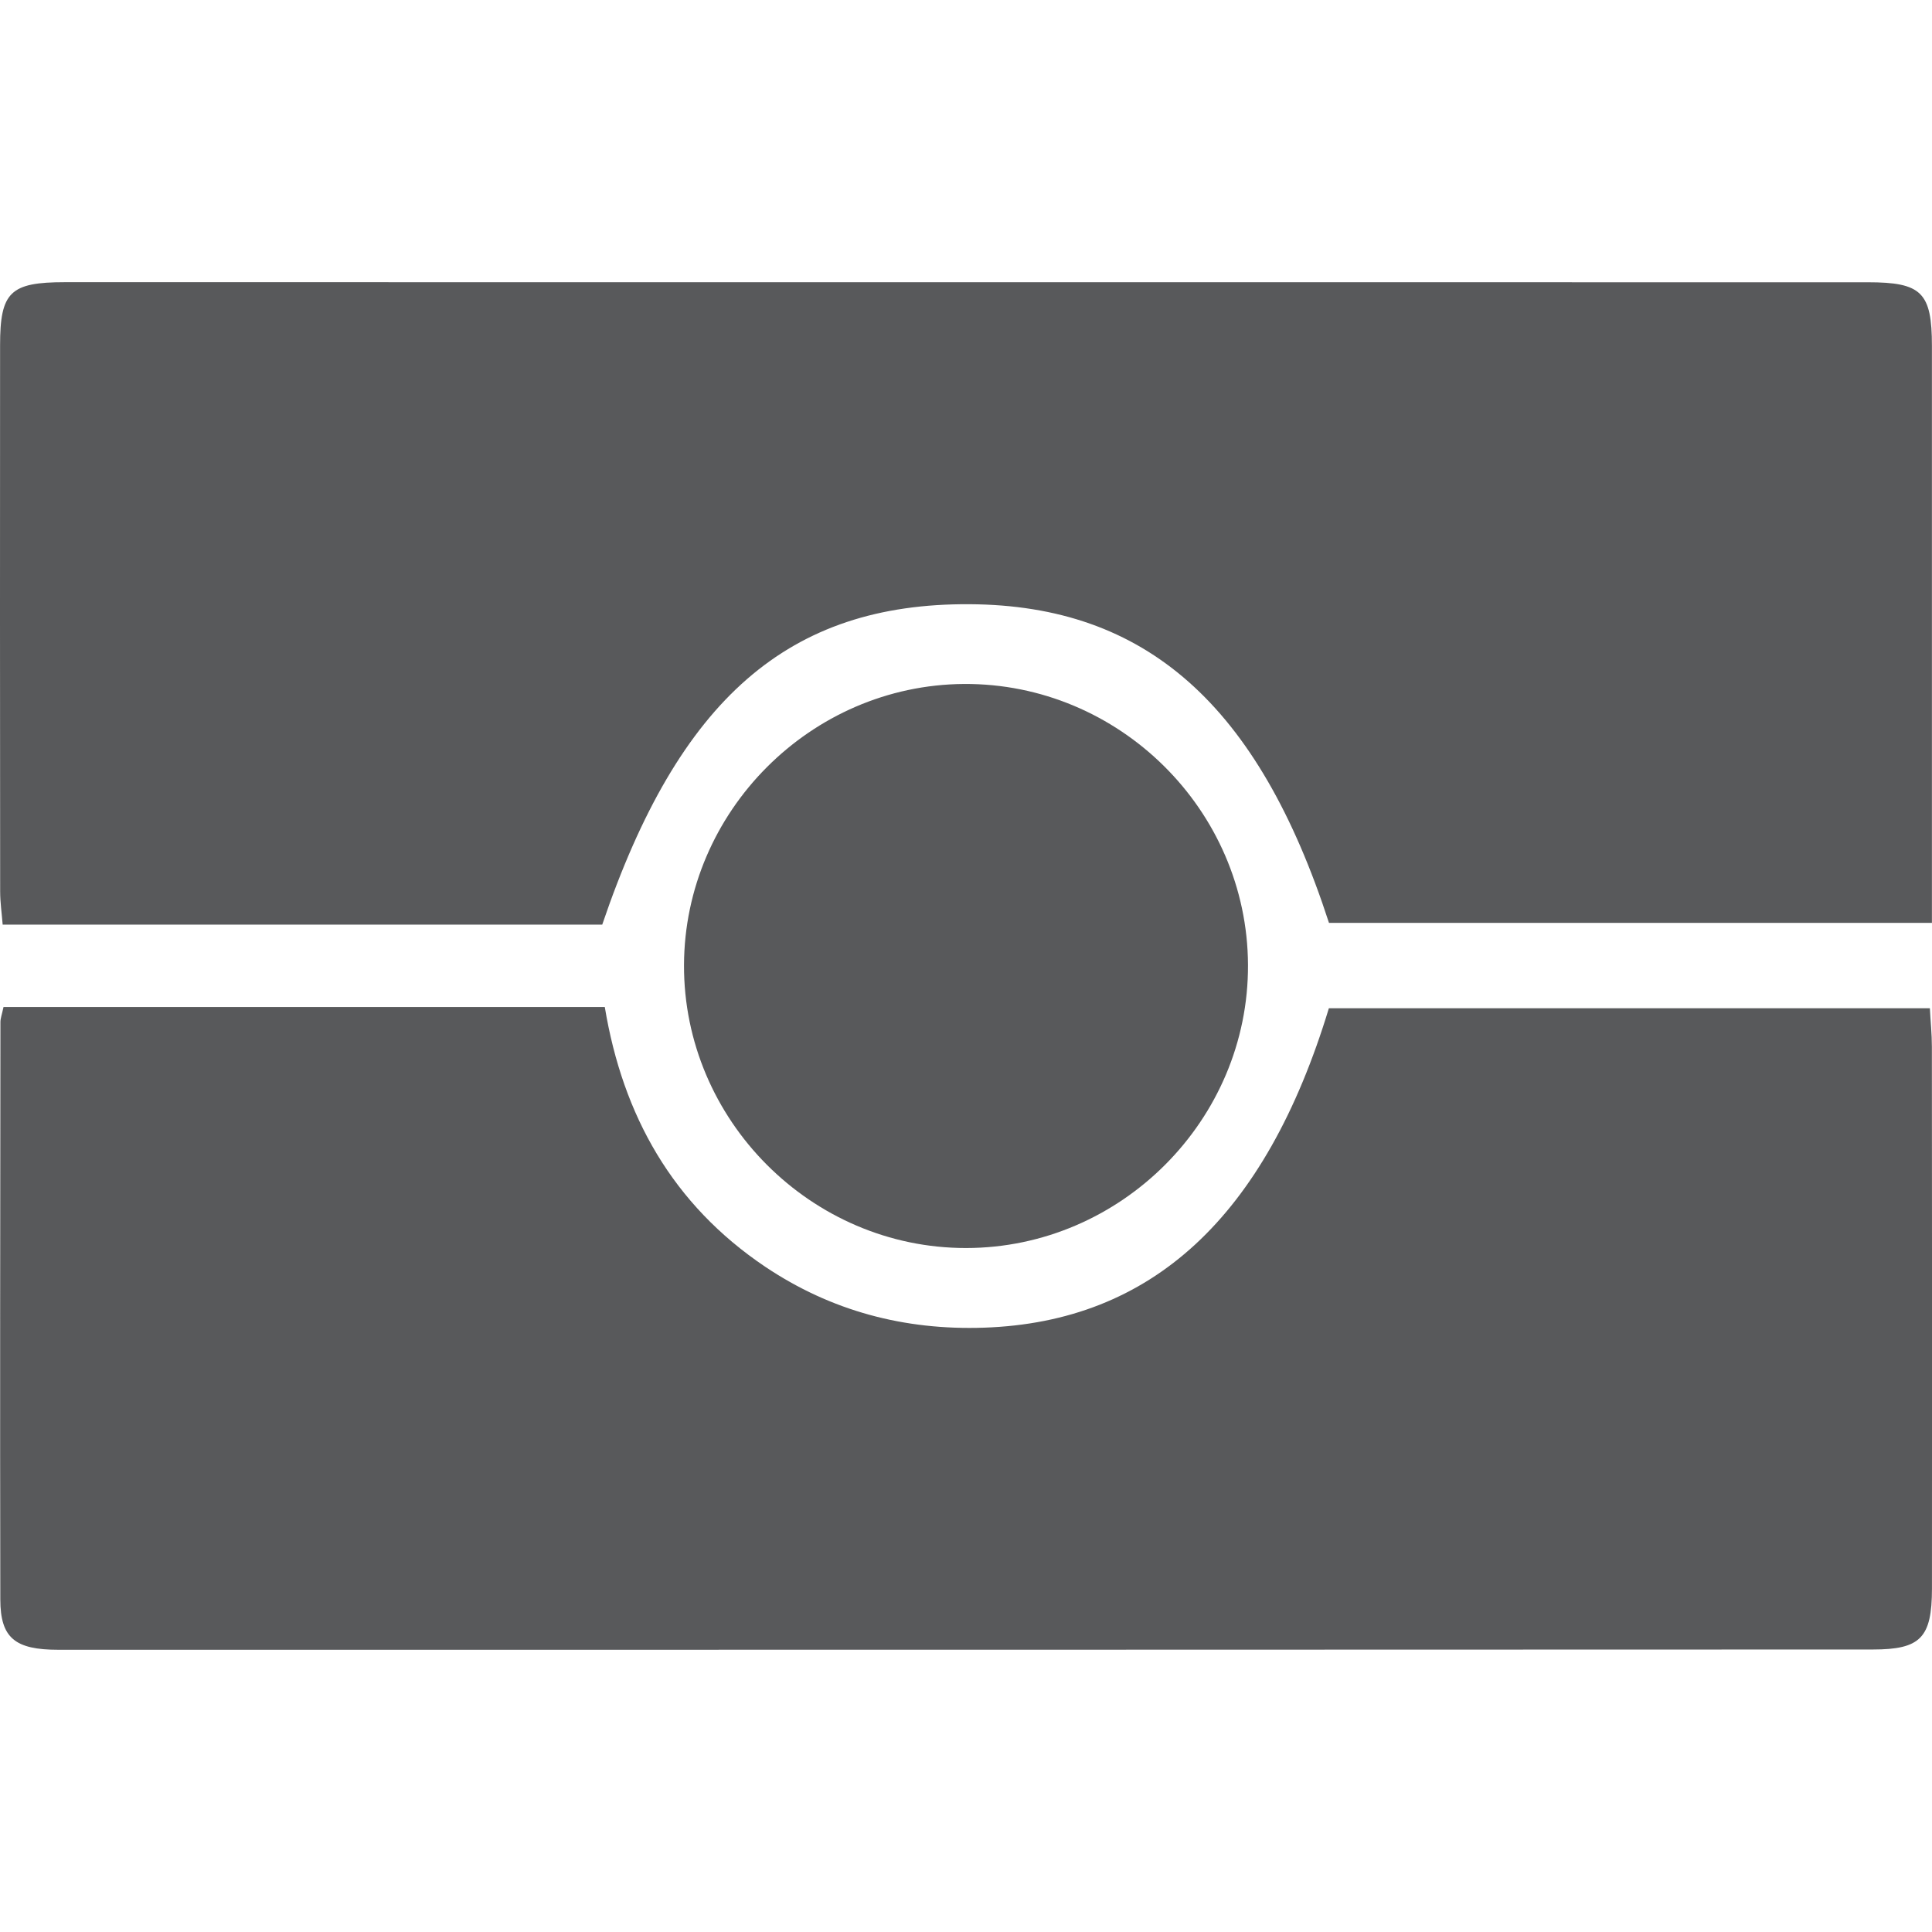
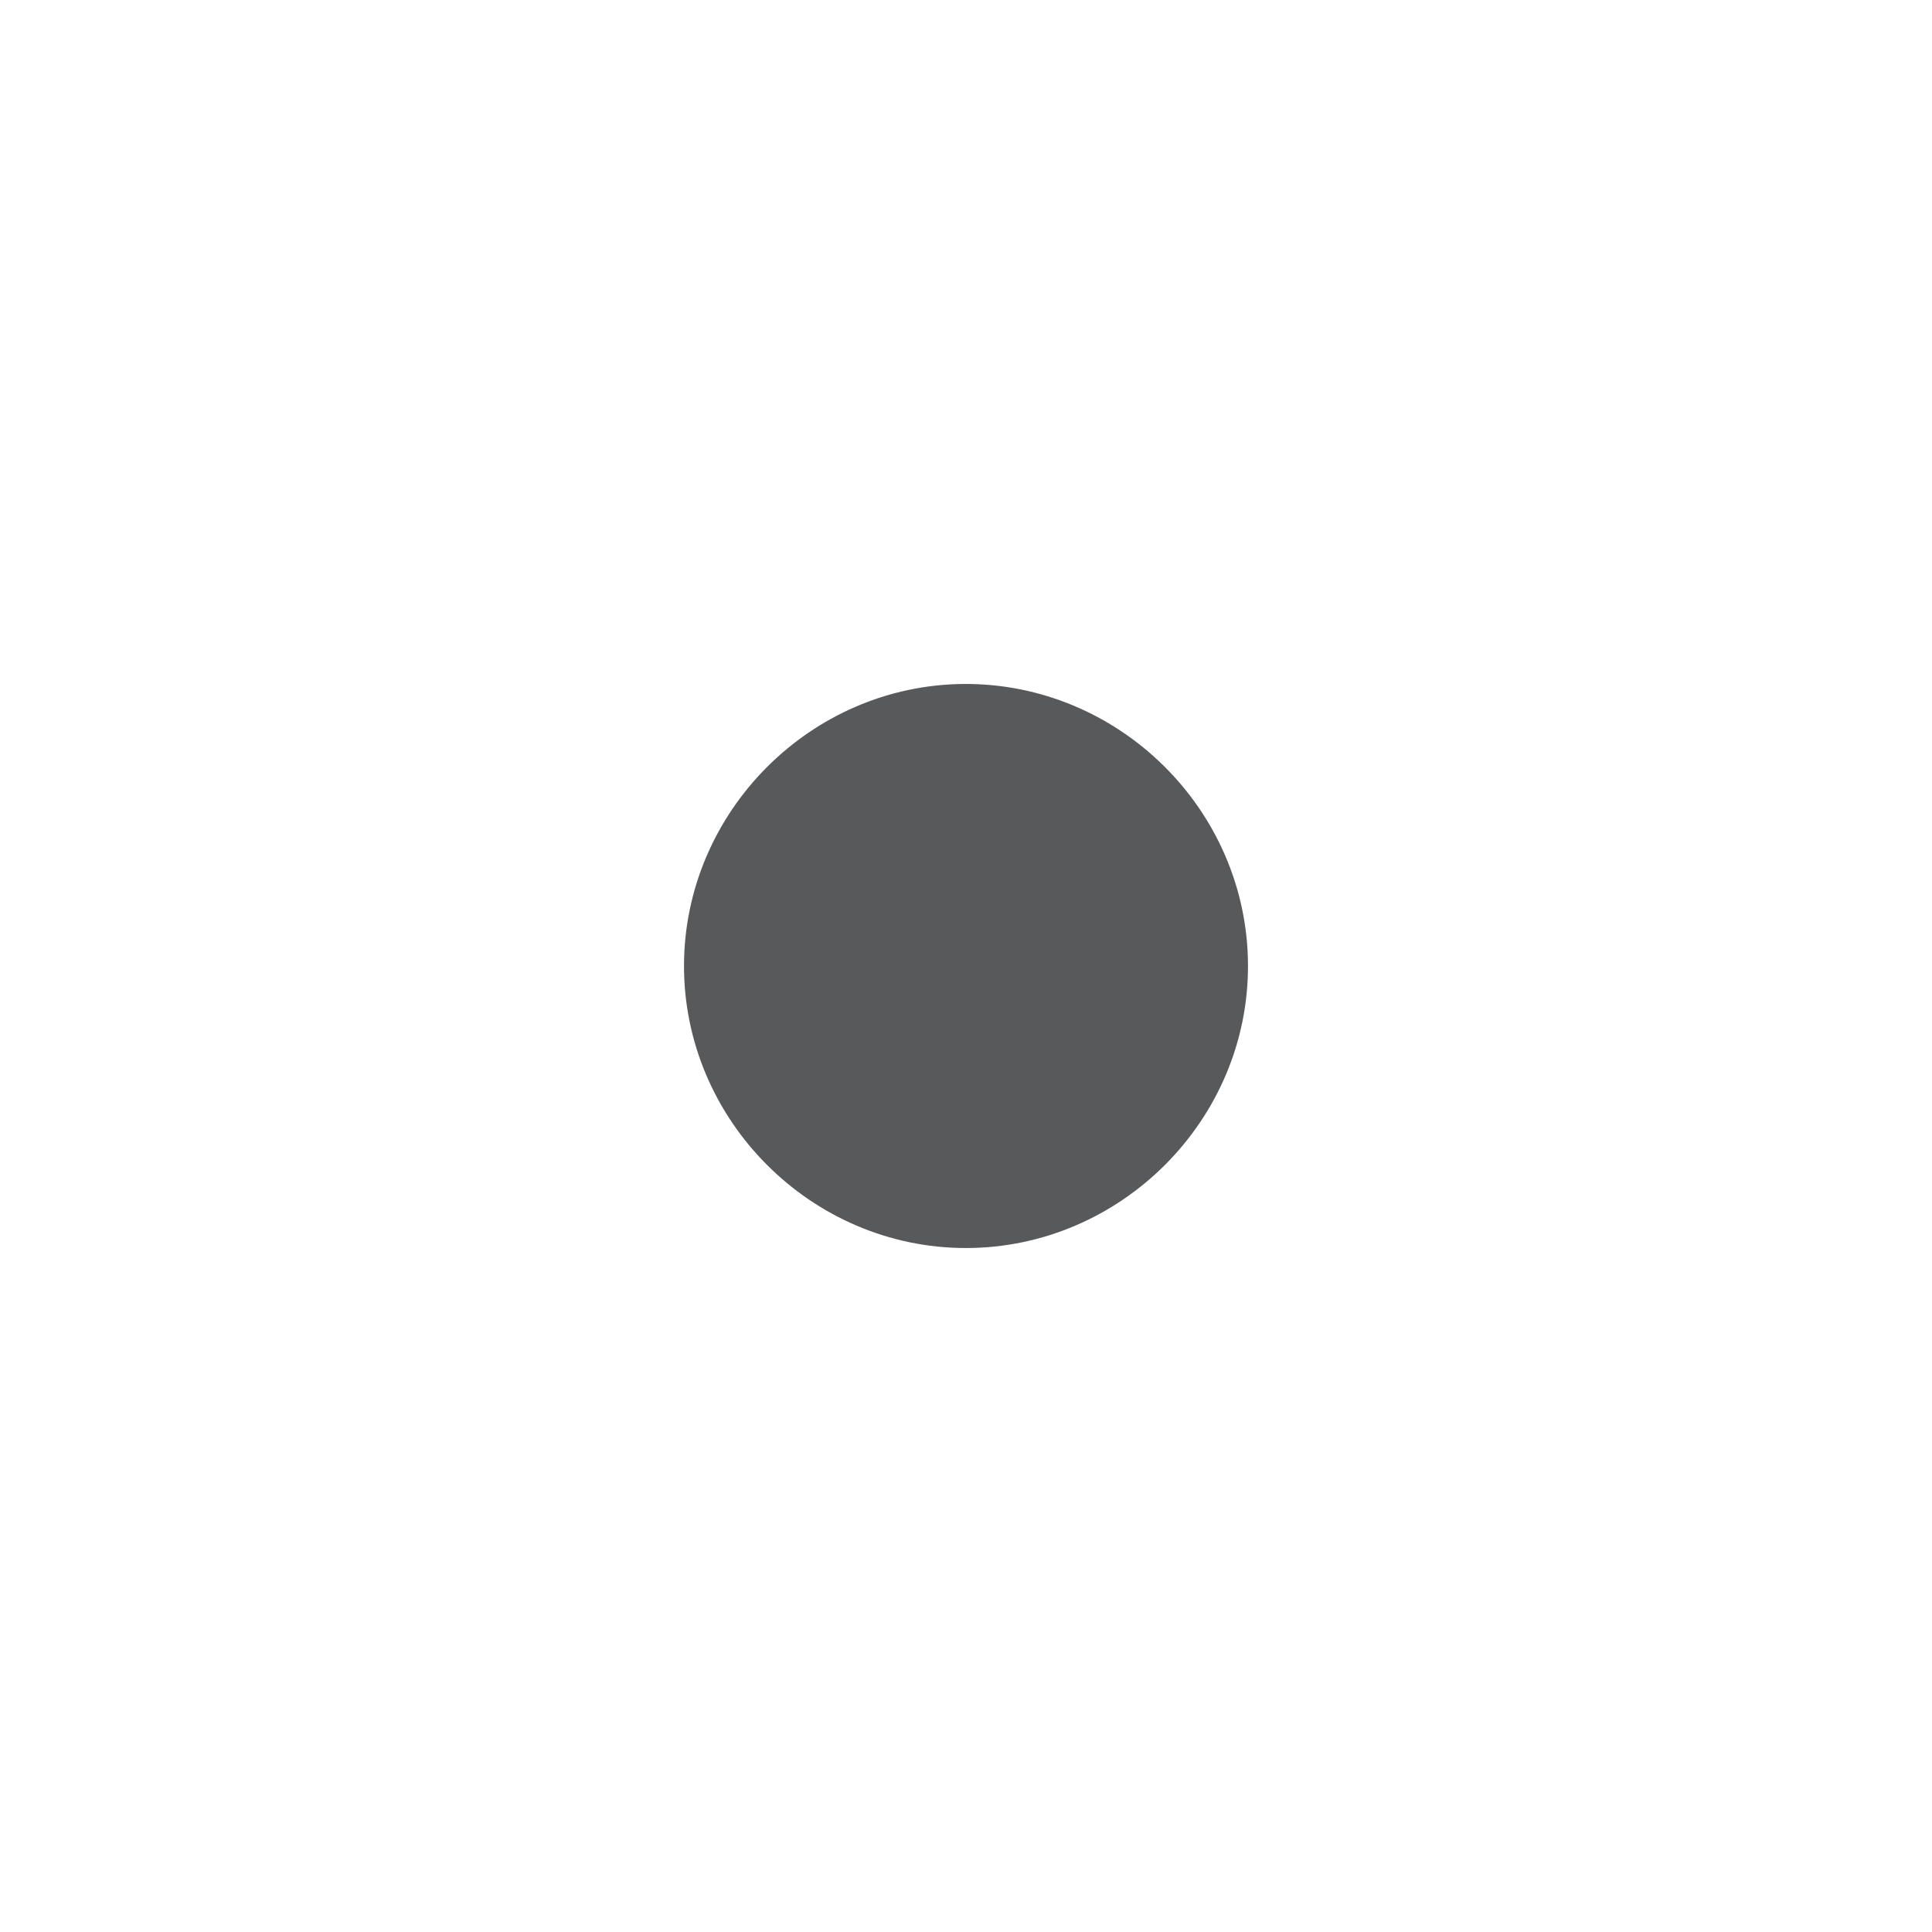
<svg xmlns="http://www.w3.org/2000/svg" version="1.1" id="Layer_1" x="0px" y="0px" width="50px" height="50px" viewBox="0 0 50 50" enable-background="new 0 0 50 50" xml:space="preserve">
  <g>
-     <path fill="#58595B" d="M34.394,23.884c-1.834-5.65-4.738-8.221-9.302-8.247c-4.679-0.027-7.52,2.44-9.506,8.292H0.069   c-0.022-0.285-0.065-0.573-0.065-0.86C0,18.36-0.002,13.649,0.002,8.938c0-1.381,0.262-1.635,1.68-1.635   c15.551,0,31.103,0,46.654,0.002c1.397,0,1.662,0.262,1.662,1.652c0,4.945,0,9.891,0,14.927H34.394z" />
-     <path fill="#58595B" d="M0.091,26.061h15.561c0.465,2.811,1.758,5.111,4.146,6.719c1.71,1.148,3.607,1.651,5.669,1.58   c4.334-0.148,7.28-2.854,8.924-8.266h15.554c0.017,0.34,0.052,0.666,0.052,0.996c0.005,4.674,0.005,9.35,0.002,14.025   c-0.002,1.271-0.295,1.574-1.531,1.574c-15.653,0.007-31.306,0.007-46.958,0.007c-1.122,0-1.5-0.304-1.502-1.302   c-0.01-4.979-0.002-9.961,0.003-14.939C0.01,26.357,0.048,26.262,0.091,26.061" />
    <path fill="#58595B" d="M25.002,32.299c-4.008,0.002-7.313-3.313-7.3-7.323c0.013-3.969,3.275-7.247,7.245-7.275   c4.013-0.024,7.334,3.259,7.351,7.271C32.315,28.979,29.014,32.295,25.002,32.299" />
  </g>
</svg>